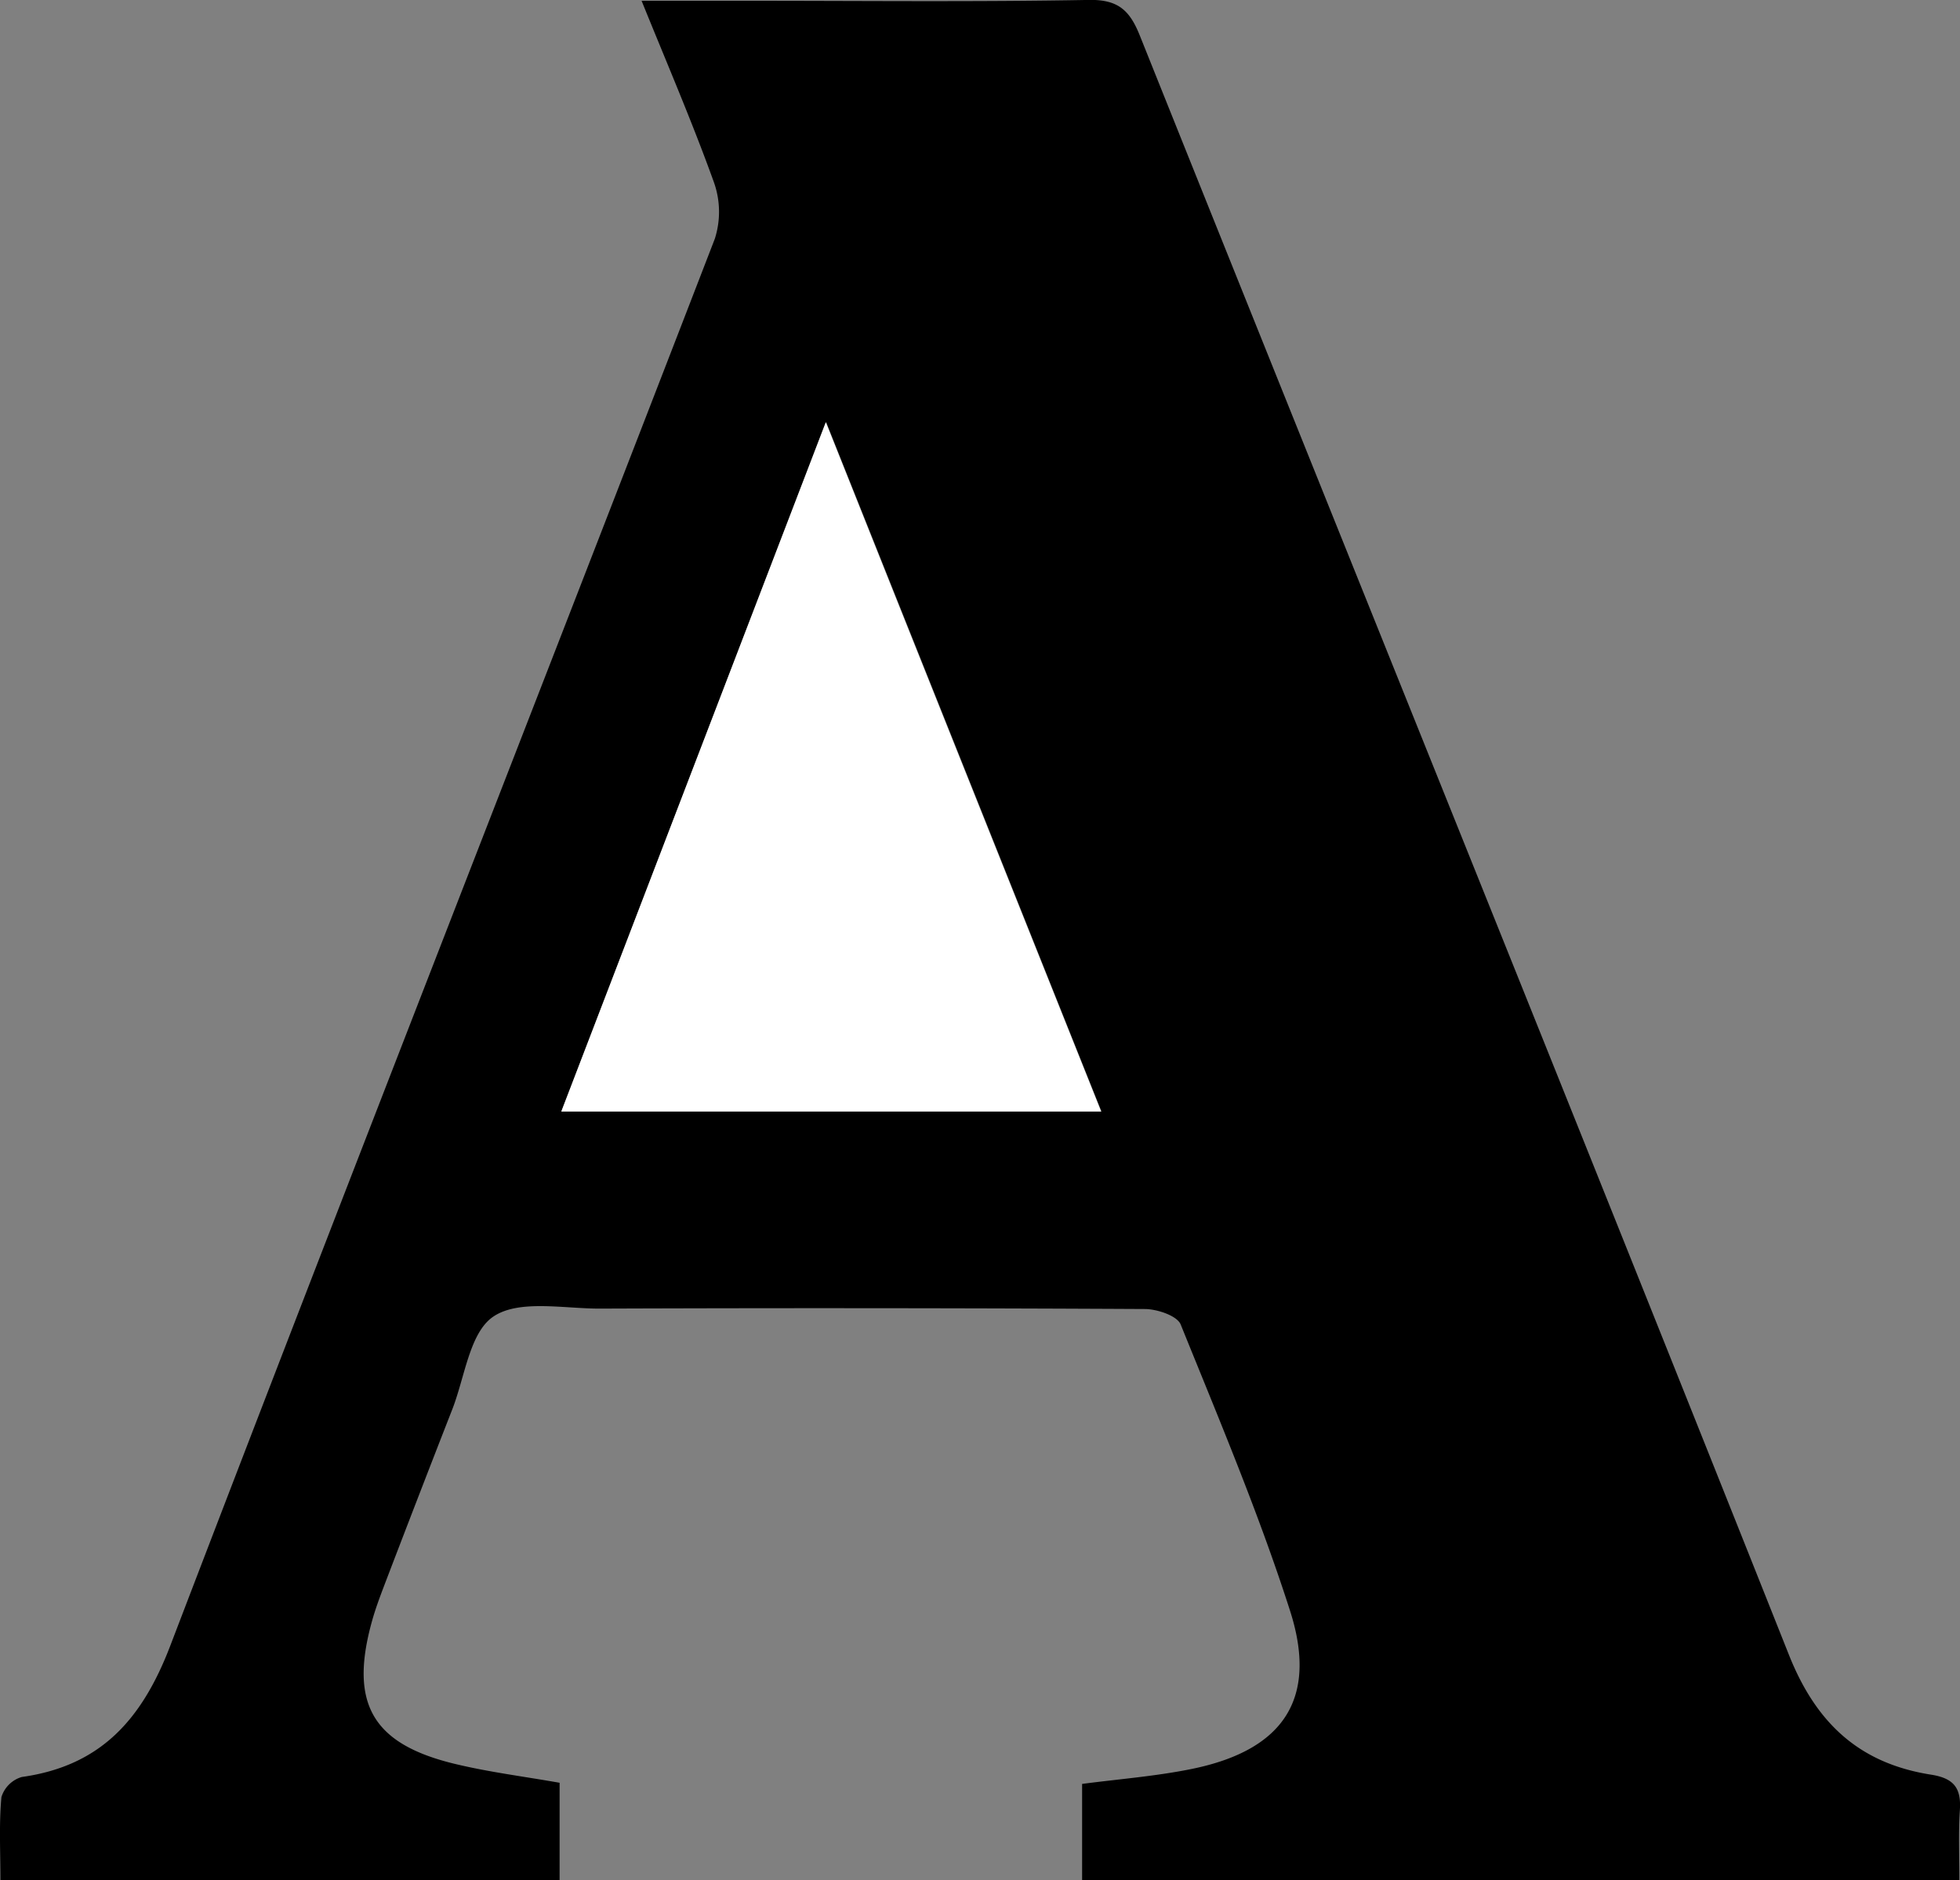
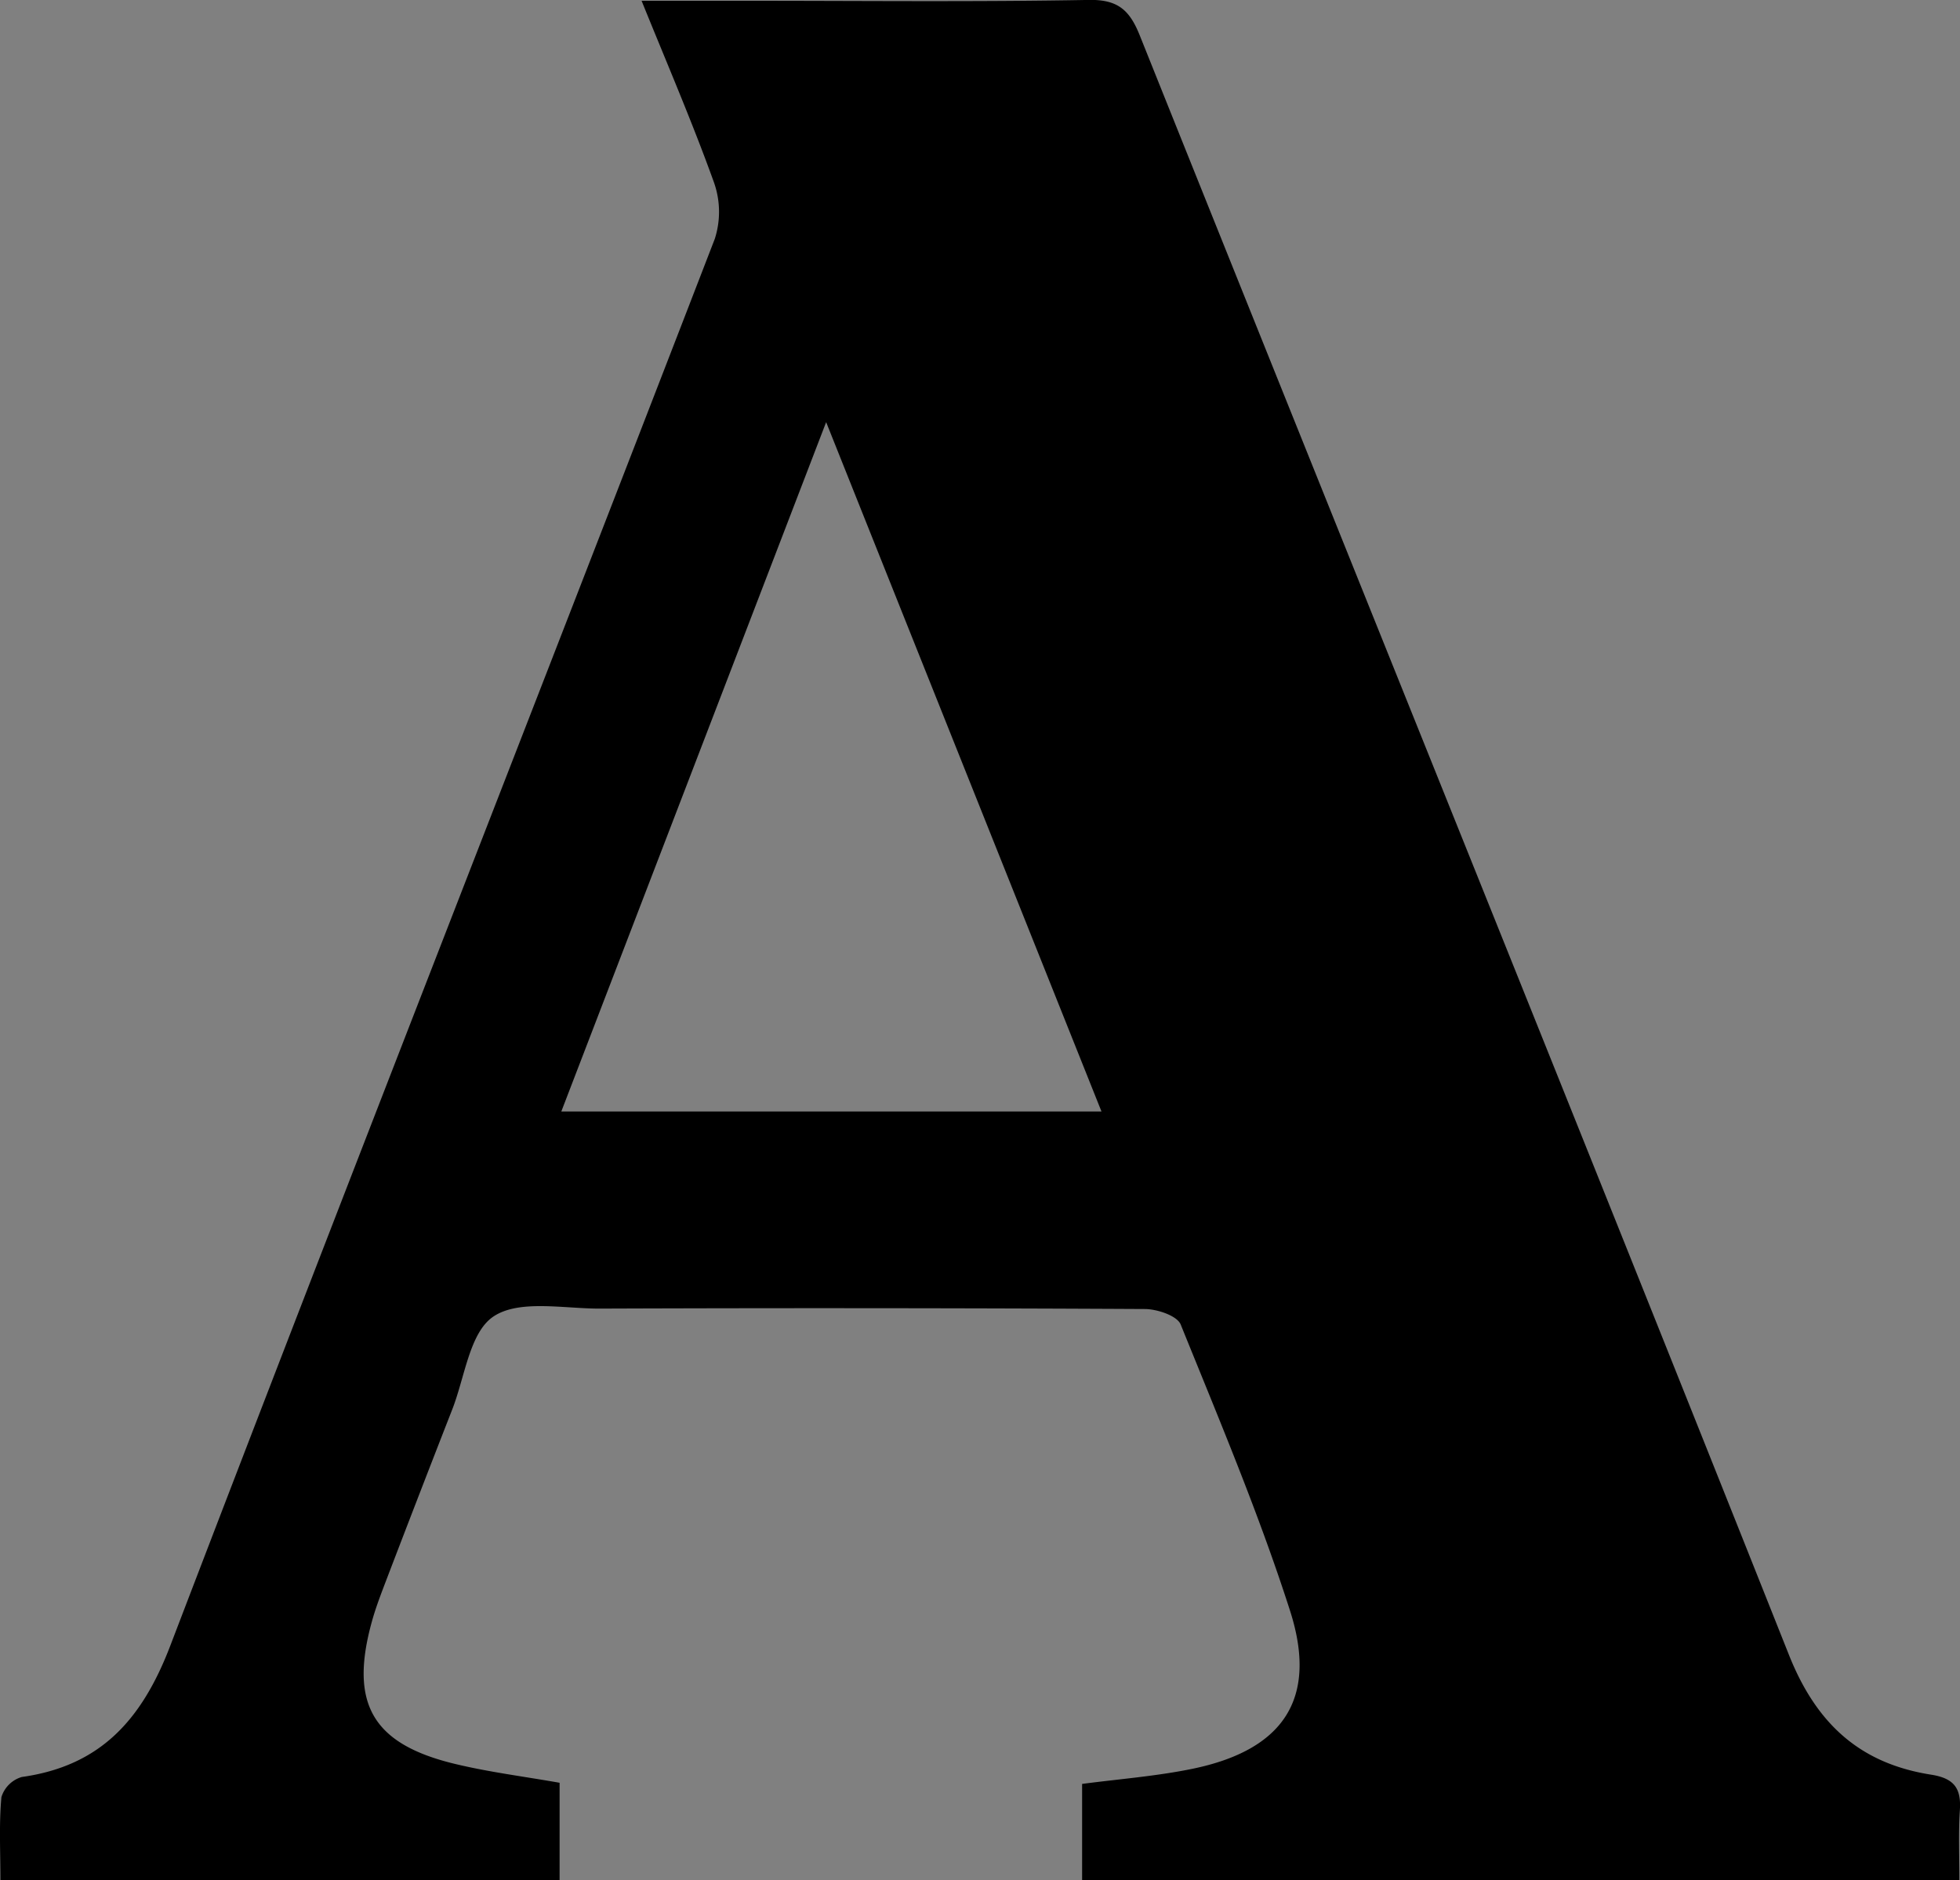
<svg xmlns="http://www.w3.org/2000/svg" id="Слой_1" data-name="Слой 1" viewBox="0 0 274.21 263.05">
  <rect x="0" y="0" width="274.21" height="263.05" fill="#808080" stroke="none" />
  <defs>
    <style>.cls-1{fill:#fff;}</style>
  </defs>
  <path d="M427.12,421.62H304.39V408.16c5.14-.68,10.34-1.07,15.41-2.11,12.75-2.62,17.63-9.8,13.68-22.12-4.36-13.59-9.94-26.8-15.3-40.05-.5-1.22-3.28-2.15-5-2.16q-38.18-.2-76.35-.06c-5.05,0-11.23-1.29-14.8,1.11-3.38,2.27-4,8.61-5.83,13.18q-4.77,12.21-9.45,24.46c-.62,1.63-1.23,3.27-1.7,4.95-3.21,11.51,0,17.21,11.6,20,4.77,1.15,9.66,1.76,14.64,2.64v13.62H153.06c0-4.06-.21-7.87.14-11.62a4.23,4.23,0,0,1,2.85-2.81c11-1.54,16.79-8,20.74-18.28C201.94,323.17,227.65,257.65,253,192a12.34,12.34,0,0,0-.15-8c-3-8.33-6.51-16.47-10.09-25.31h14.85c15.91,0,31.82.17,47.72-.12,4.09-.07,5.72,1.44,7.14,5,30.26,75.52,60.75,150.94,90.81,226.54,3.86,9.71,10,15.21,19.91,16.76,3.3.52,4.2,2,4,5S427.12,418.18,427.12,421.62ZM231.53,314.08H307.1c-12.85-32.17-25.49-63.8-38.52-96.44Z" transform="translate(-153 -158.58)" />
-   <path class="cls-1" d="M231.53,314.08l37-96.44c13,32.64,25.67,64.27,38.52,96.44Z" transform="translate(-153 -158.58)" />
</svg>